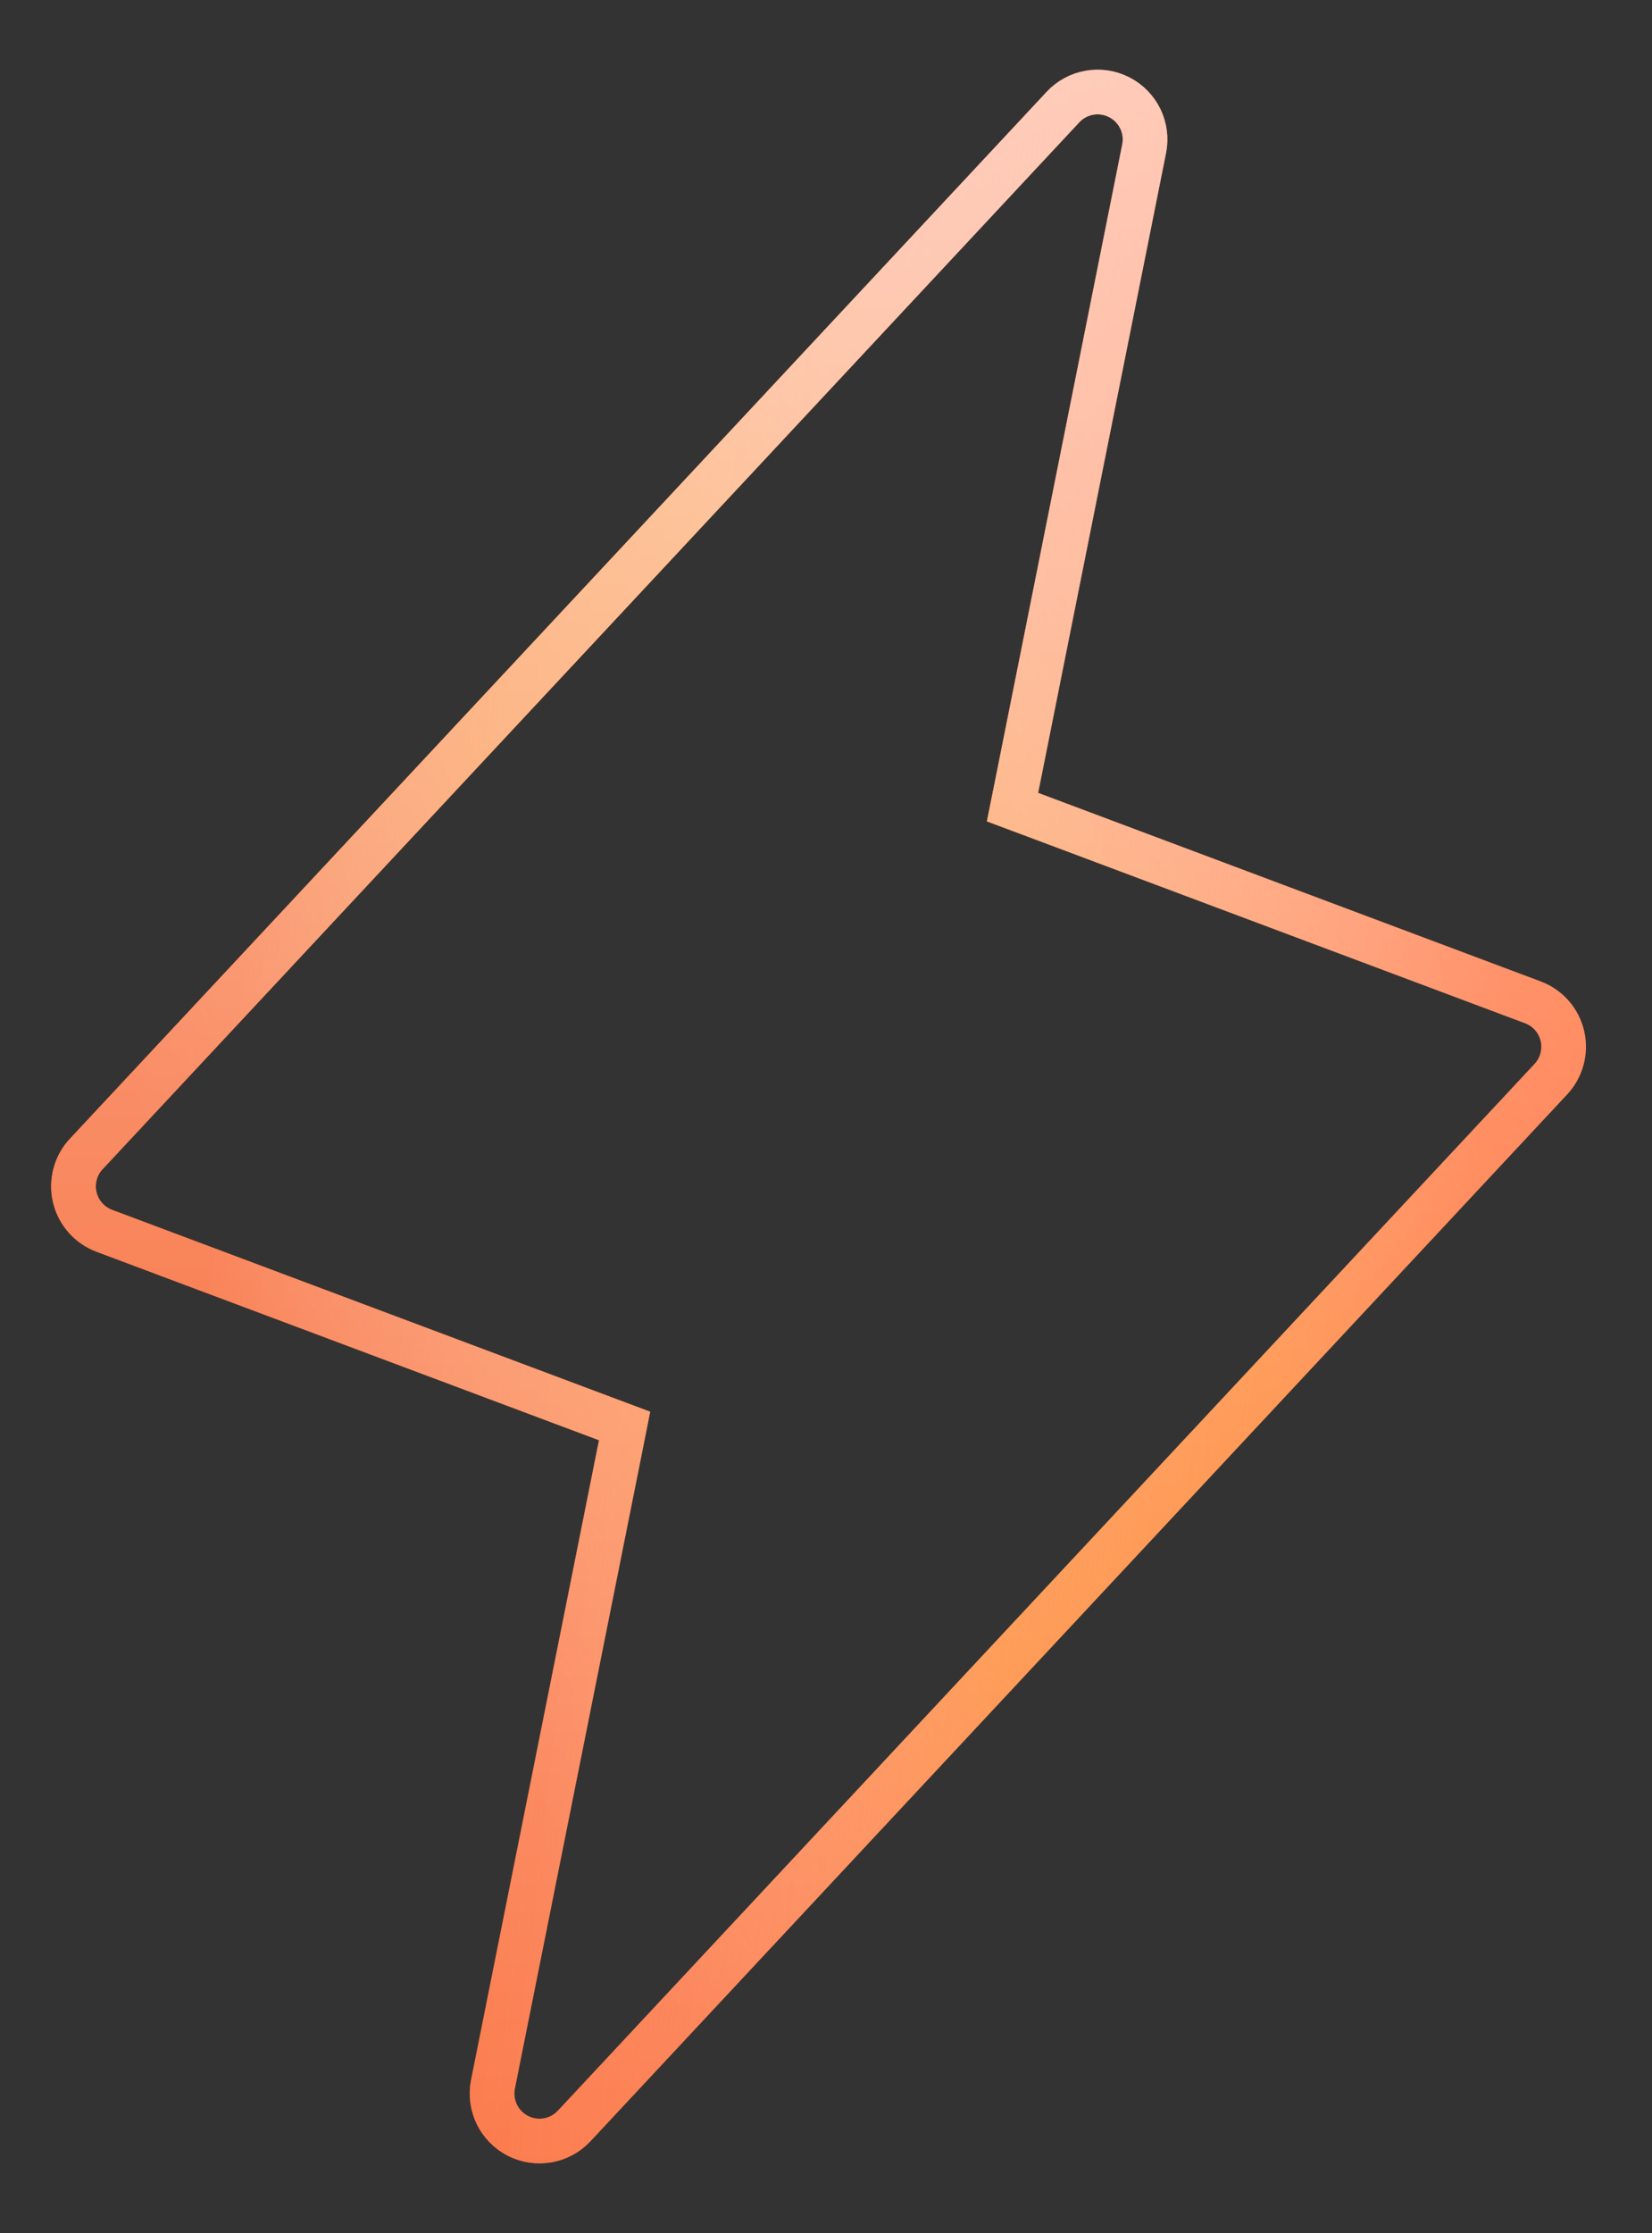
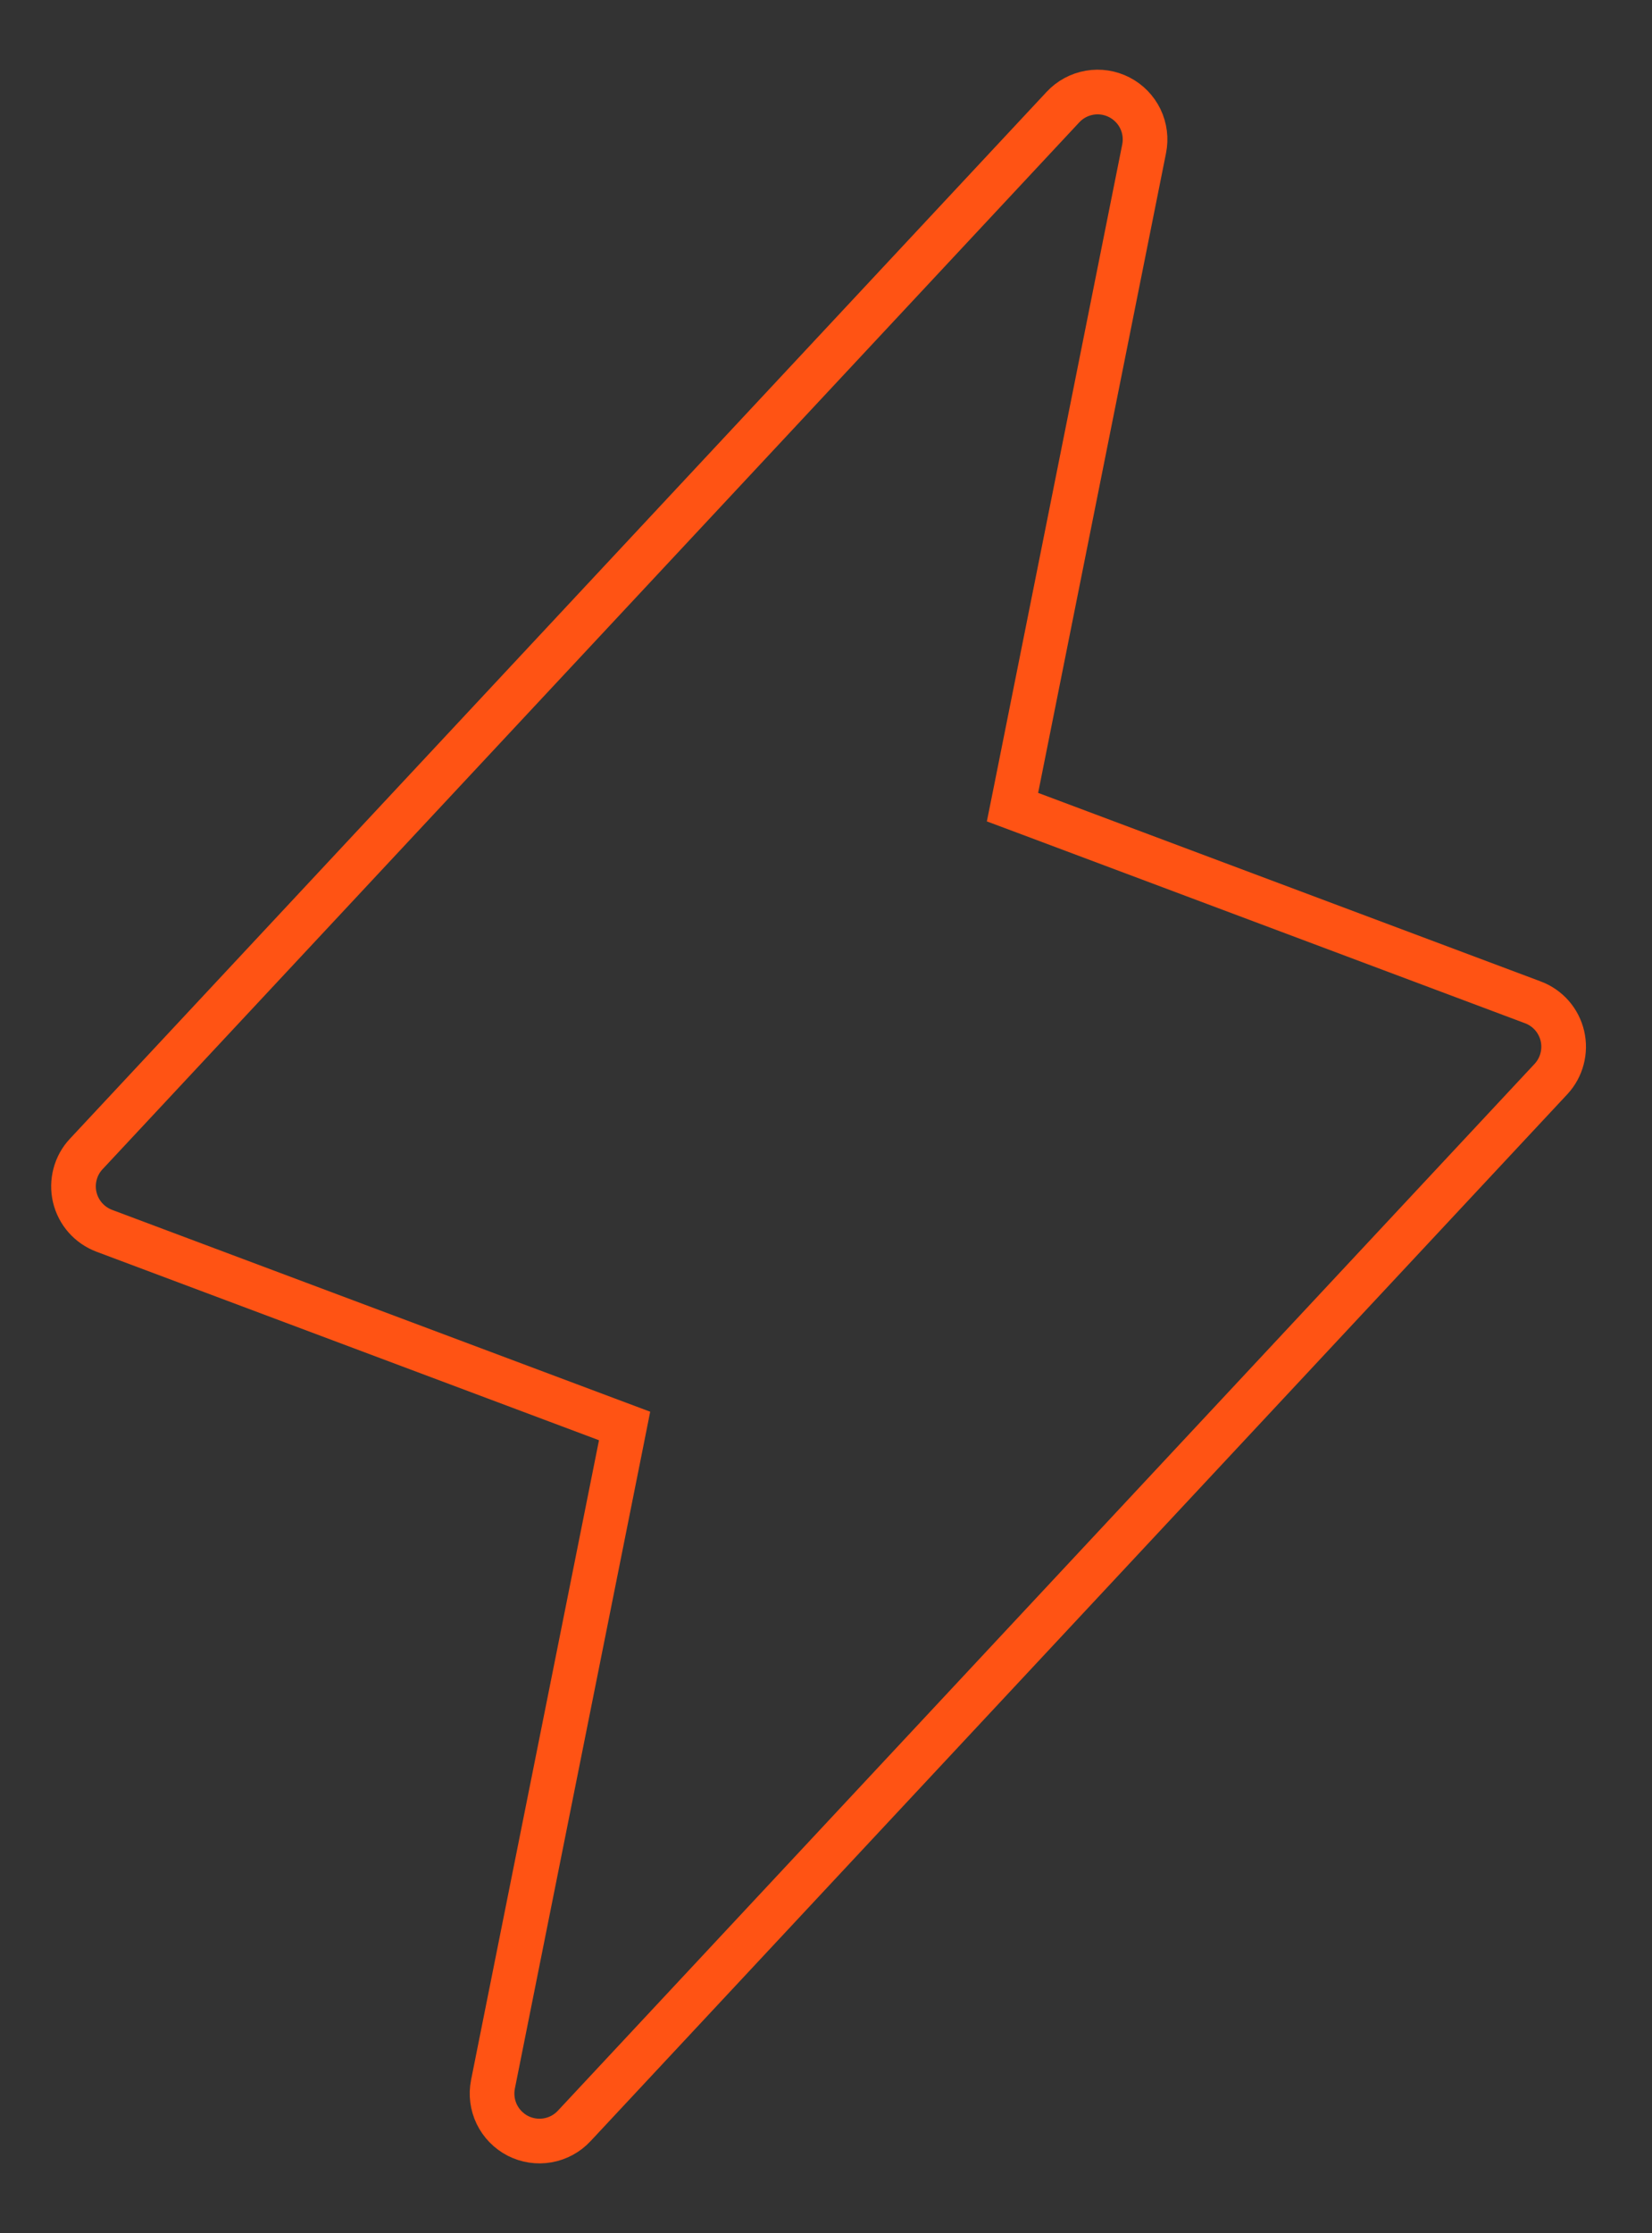
<svg xmlns="http://www.w3.org/2000/svg" width="37" height="50" viewBox="0 0 37 50" fill="none">
  <rect x="0" y="0" width="37" height="50" fill="#333333" stroke="none" />
  <path d="M34.985 23.709C34.942 23.872 34.86 24.023 34.747 24.148L34.735 24.161L12.86 47.598L12.86 47.598C12.703 47.767 12.494 47.88 12.266 47.92C12.039 47.96 11.804 47.924 11.598 47.819C11.393 47.713 11.227 47.543 11.126 47.335C11.026 47.127 10.996 46.892 11.041 46.665L11.041 46.665L13.906 32.343L13.989 31.926L13.591 31.777L2.335 27.556L2.335 27.556C2.172 27.494 2.026 27.394 1.91 27.262C1.795 27.131 1.714 26.974 1.674 26.804C1.634 26.634 1.637 26.456 1.682 26.287C1.726 26.119 1.812 25.963 1.932 25.836L1.932 25.836L23.807 2.398L23.807 2.398C23.964 2.229 24.173 2.116 24.401 2.076C24.628 2.036 24.863 2.072 25.069 2.178C25.274 2.283 25.44 2.453 25.541 2.661C25.641 2.869 25.671 3.105 25.625 3.332L25.625 3.332L22.761 17.654L22.677 18.071L23.076 18.22L34.331 22.441L34.332 22.441C34.495 22.502 34.641 22.603 34.757 22.734C34.872 22.865 34.953 23.023 34.993 23.193C35.033 23.363 35.03 23.54 34.985 23.709Z" stroke="#FF5314" />
-   <path d="M34.985 23.709C34.942 23.872 34.86 24.023 34.747 24.148L34.735 24.161L12.86 47.598L12.86 47.598C12.703 47.767 12.494 47.88 12.266 47.92C12.039 47.96 11.804 47.924 11.598 47.819C11.393 47.713 11.227 47.543 11.126 47.335C11.026 47.127 10.996 46.892 11.041 46.665L11.041 46.665L13.906 32.343L13.989 31.926L13.591 31.777L2.335 27.556L2.335 27.556C2.172 27.494 2.026 27.394 1.91 27.262C1.795 27.131 1.714 26.974 1.674 26.804C1.634 26.634 1.637 26.456 1.682 26.287C1.726 26.119 1.812 25.963 1.932 25.836L1.932 25.836L23.807 2.398L23.807 2.398C23.964 2.229 24.173 2.116 24.401 2.076C24.628 2.036 24.863 2.072 25.069 2.178C25.274 2.283 25.44 2.453 25.541 2.661C25.641 2.869 25.671 3.105 25.625 3.332L25.625 3.332L22.761 17.654L22.677 18.071L23.076 18.22L34.331 22.441L34.332 22.441C34.495 22.502 34.641 22.603 34.757 22.734C34.872 22.865 34.953 23.023 34.993 23.193C35.033 23.363 35.03 23.54 34.985 23.709Z" stroke="url(#paint0_linear)" style="mix-blend-mode:overlay" />
-   <path d="M34.985 23.709C34.942 23.872 34.86 24.023 34.747 24.148L34.735 24.161L12.86 47.598L12.86 47.598C12.703 47.767 12.494 47.88 12.266 47.92C12.039 47.96 11.804 47.924 11.598 47.819C11.393 47.713 11.227 47.543 11.126 47.335C11.026 47.127 10.996 46.892 11.041 46.665L11.041 46.665L13.906 32.343L13.989 31.926L13.591 31.777L2.335 27.556L2.335 27.556C2.172 27.494 2.026 27.394 1.91 27.262C1.795 27.131 1.714 26.974 1.674 26.804C1.634 26.634 1.637 26.456 1.682 26.287C1.726 26.119 1.812 25.963 1.932 25.836L1.932 25.836L23.807 2.398L23.807 2.398C23.964 2.229 24.173 2.116 24.401 2.076C24.628 2.036 24.863 2.072 25.069 2.178C25.274 2.283 25.44 2.453 25.541 2.661C25.641 2.869 25.671 3.105 25.625 3.332L25.625 3.332L22.761 17.654L22.677 18.071L23.076 18.22L34.331 22.441L34.332 22.441C34.495 22.502 34.641 22.603 34.757 22.734C34.872 22.865 34.953 23.023 34.993 23.193C35.033 23.363 35.03 23.54 34.985 23.709Z" stroke="url(#paint1_angular)" stroke-opacity="0.5" style="mix-blend-mode:overlay" />
-   <path d="M34.985 23.709C34.942 23.872 34.86 24.023 34.747 24.148L34.735 24.161L12.86 47.598L12.86 47.598C12.703 47.767 12.494 47.88 12.266 47.92C12.039 47.96 11.804 47.924 11.598 47.819C11.393 47.713 11.227 47.543 11.126 47.335C11.026 47.127 10.996 46.892 11.041 46.665L11.041 46.665L13.906 32.343L13.989 31.926L13.591 31.777L2.335 27.556L2.335 27.556C2.172 27.494 2.026 27.394 1.91 27.262C1.795 27.131 1.714 26.974 1.674 26.804C1.634 26.634 1.637 26.456 1.682 26.287C1.726 26.119 1.812 25.963 1.932 25.836L1.932 25.836L23.807 2.398L23.807 2.398C23.964 2.229 24.173 2.116 24.401 2.076C24.628 2.036 24.863 2.072 25.069 2.178C25.274 2.283 25.44 2.453 25.541 2.661C25.641 2.869 25.671 3.105 25.625 3.332L25.625 3.332L22.761 17.654L22.677 18.071L23.076 18.22L34.331 22.441L34.332 22.441C34.495 22.502 34.641 22.603 34.757 22.734C34.872 22.865 34.953 23.023 34.993 23.193C35.033 23.363 35.03 23.54 34.985 23.709Z" stroke="url(#paint2_linear)" stroke-opacity="0.6" style="mix-blend-mode:overlay" />
  <defs>
    <linearGradient id="paint0_linear" x1="6.407" y1="12.422" x2="34.337" y2="15.631" gradientUnits="userSpaceOnUse">
      <stop stop-color="#F7561C" />
      <stop offset="1" stop-color="white" stop-opacity="0" />
    </linearGradient>
    <radialGradient id="paint1_angular" cx="0" cy="0" r="1" gradientUnits="userSpaceOnUse" gradientTransform="translate(20.308 25.696) rotate(149.903) scale(15.301 58.23)">
      <stop offset="0.312" stop-color="#FFD910" stop-opacity="0.4" />
      <stop offset="0.953" stop-color="white" stop-opacity="0.05" />
    </radialGradient>
    <linearGradient id="paint2_linear" x1="18.333" y1="1.56" x2="18.333" y2="48.436" gradientUnits="userSpaceOnUse">
      <stop stop-color="white" />
      <stop offset="1" stop-color="white" stop-opacity="0" />
    </linearGradient>
  </defs>
</svg>